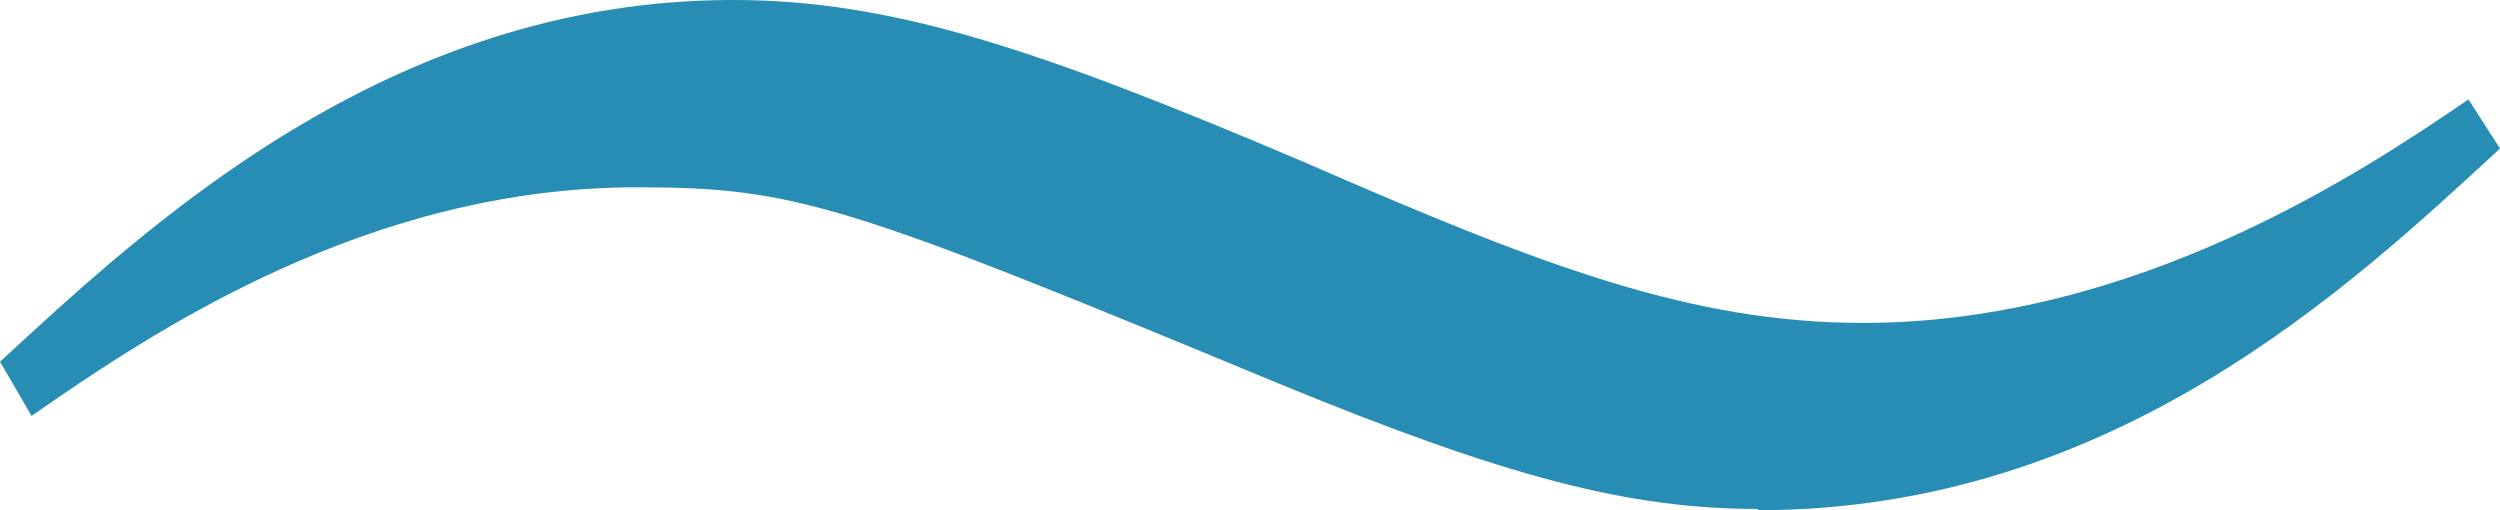
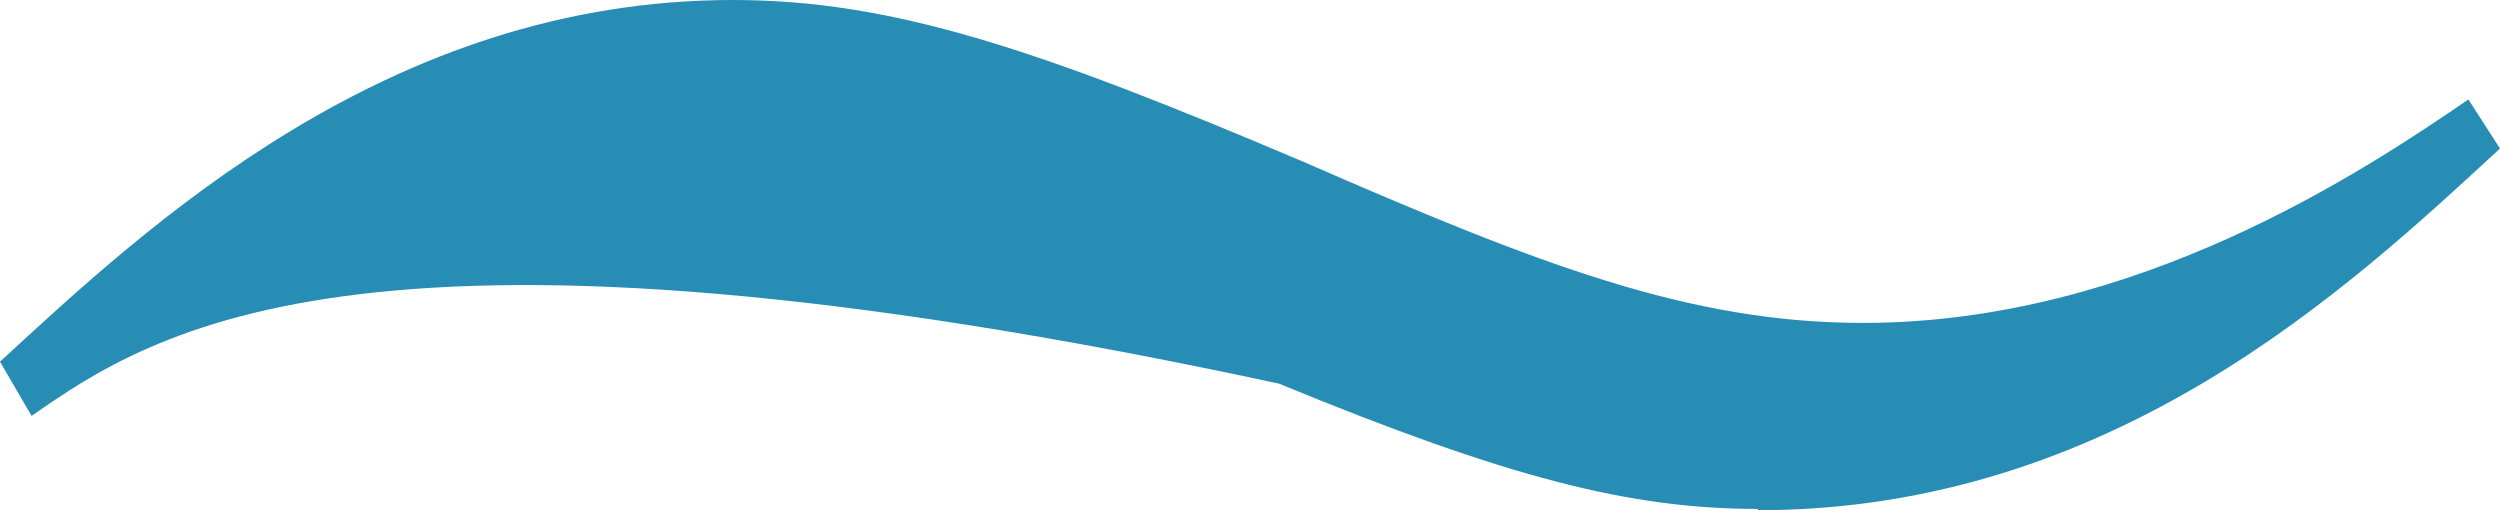
<svg xmlns="http://www.w3.org/2000/svg" width="49" height="10" viewBox="0 0 49 10" fill="none">
-   <path d="M34.455 9.975C31.953 9.975 29.555 9.367 25.067 7.519C16.583 4 15.603 3.671 12.482 3.671C7.221 3.671 3.017 6.481 0.619 8.152L0 7.089C2.863 4.456 7.582 0 14.365 0C17.485 0 20.348 0.962 25.532 3.165C30.174 5.19 33.114 6.329 36.518 6.329C41.882 6.329 46.344 3.342 48.381 1.949L49 2.911C46.06 5.62 41.418 10 34.455 10" fill="#278DB4" />
+   <path d="M34.455 9.975C31.953 9.975 29.555 9.367 25.067 7.519C7.221 3.671 3.017 6.481 0.619 8.152L0 7.089C2.863 4.456 7.582 0 14.365 0C17.485 0 20.348 0.962 25.532 3.165C30.174 5.19 33.114 6.329 36.518 6.329C41.882 6.329 46.344 3.342 48.381 1.949L49 2.911C46.06 5.62 41.418 10 34.455 10" fill="#278DB4" />
</svg>